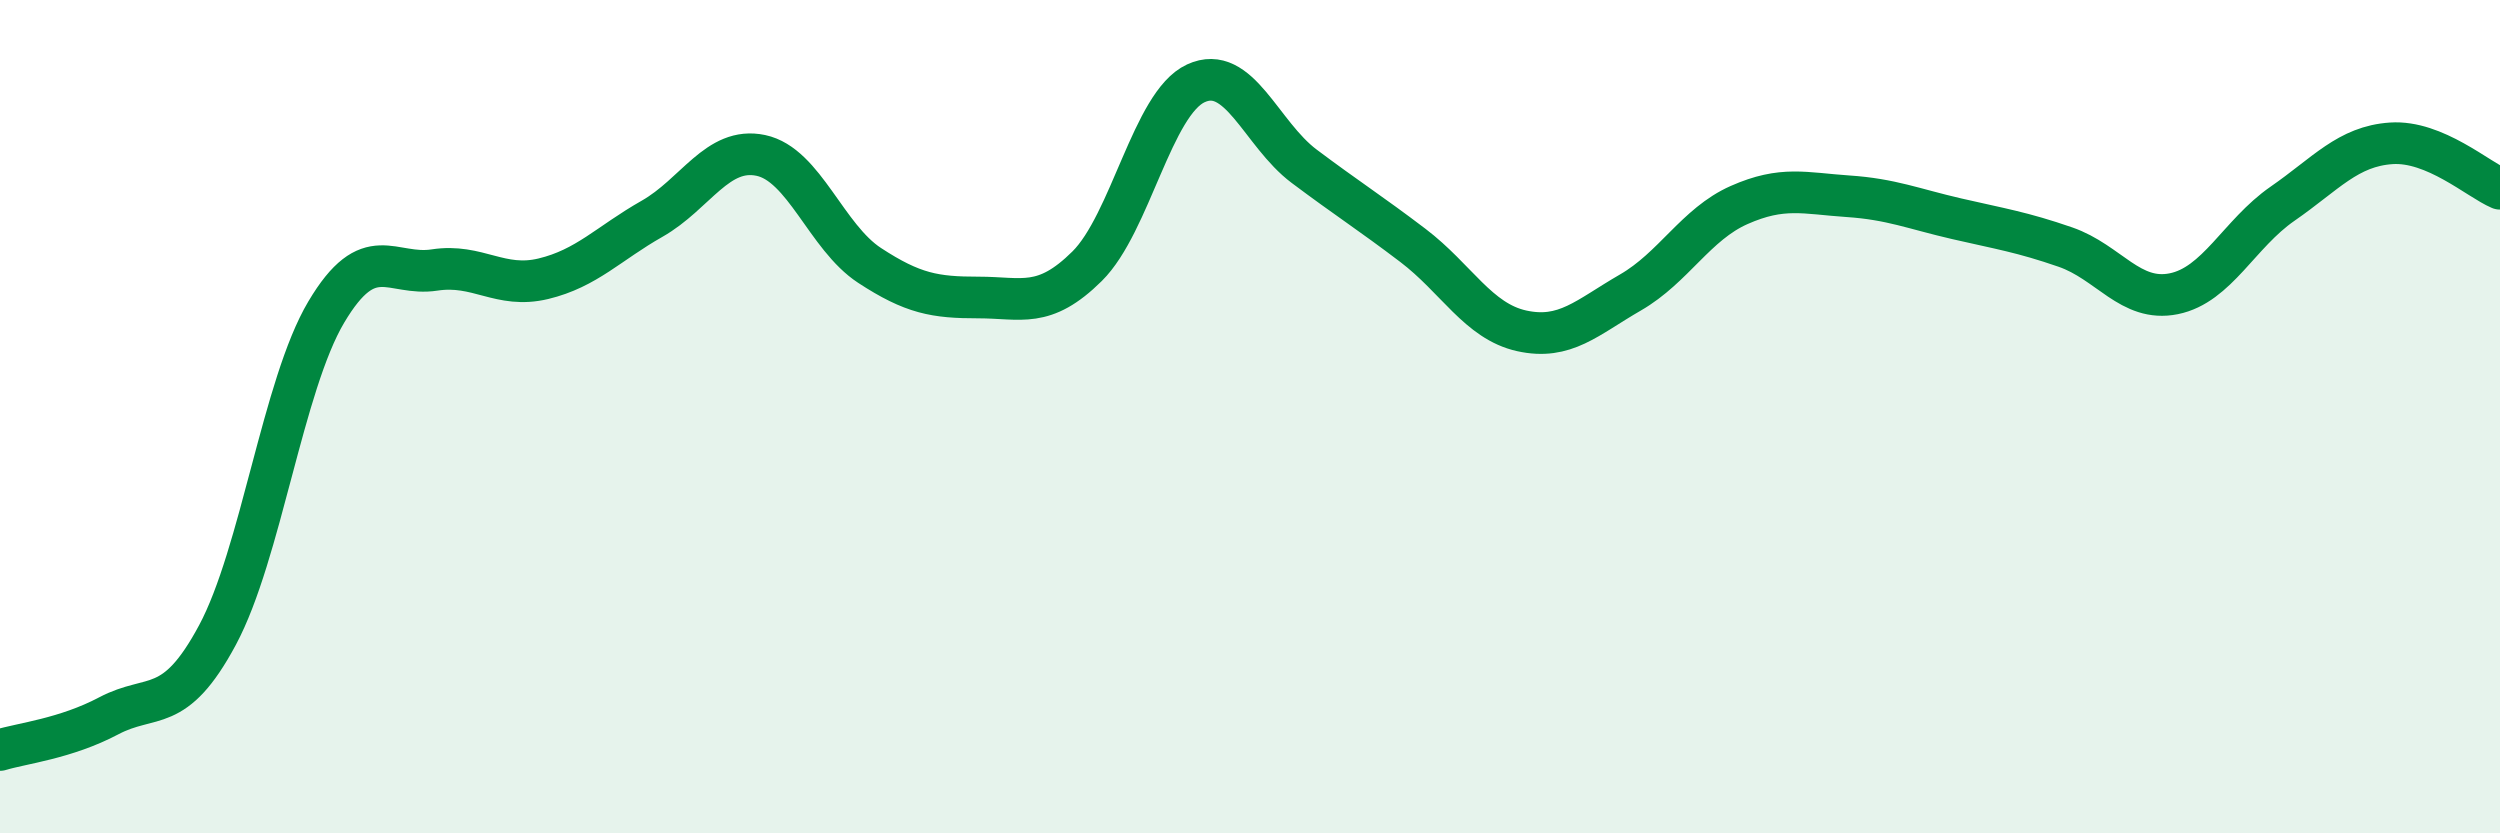
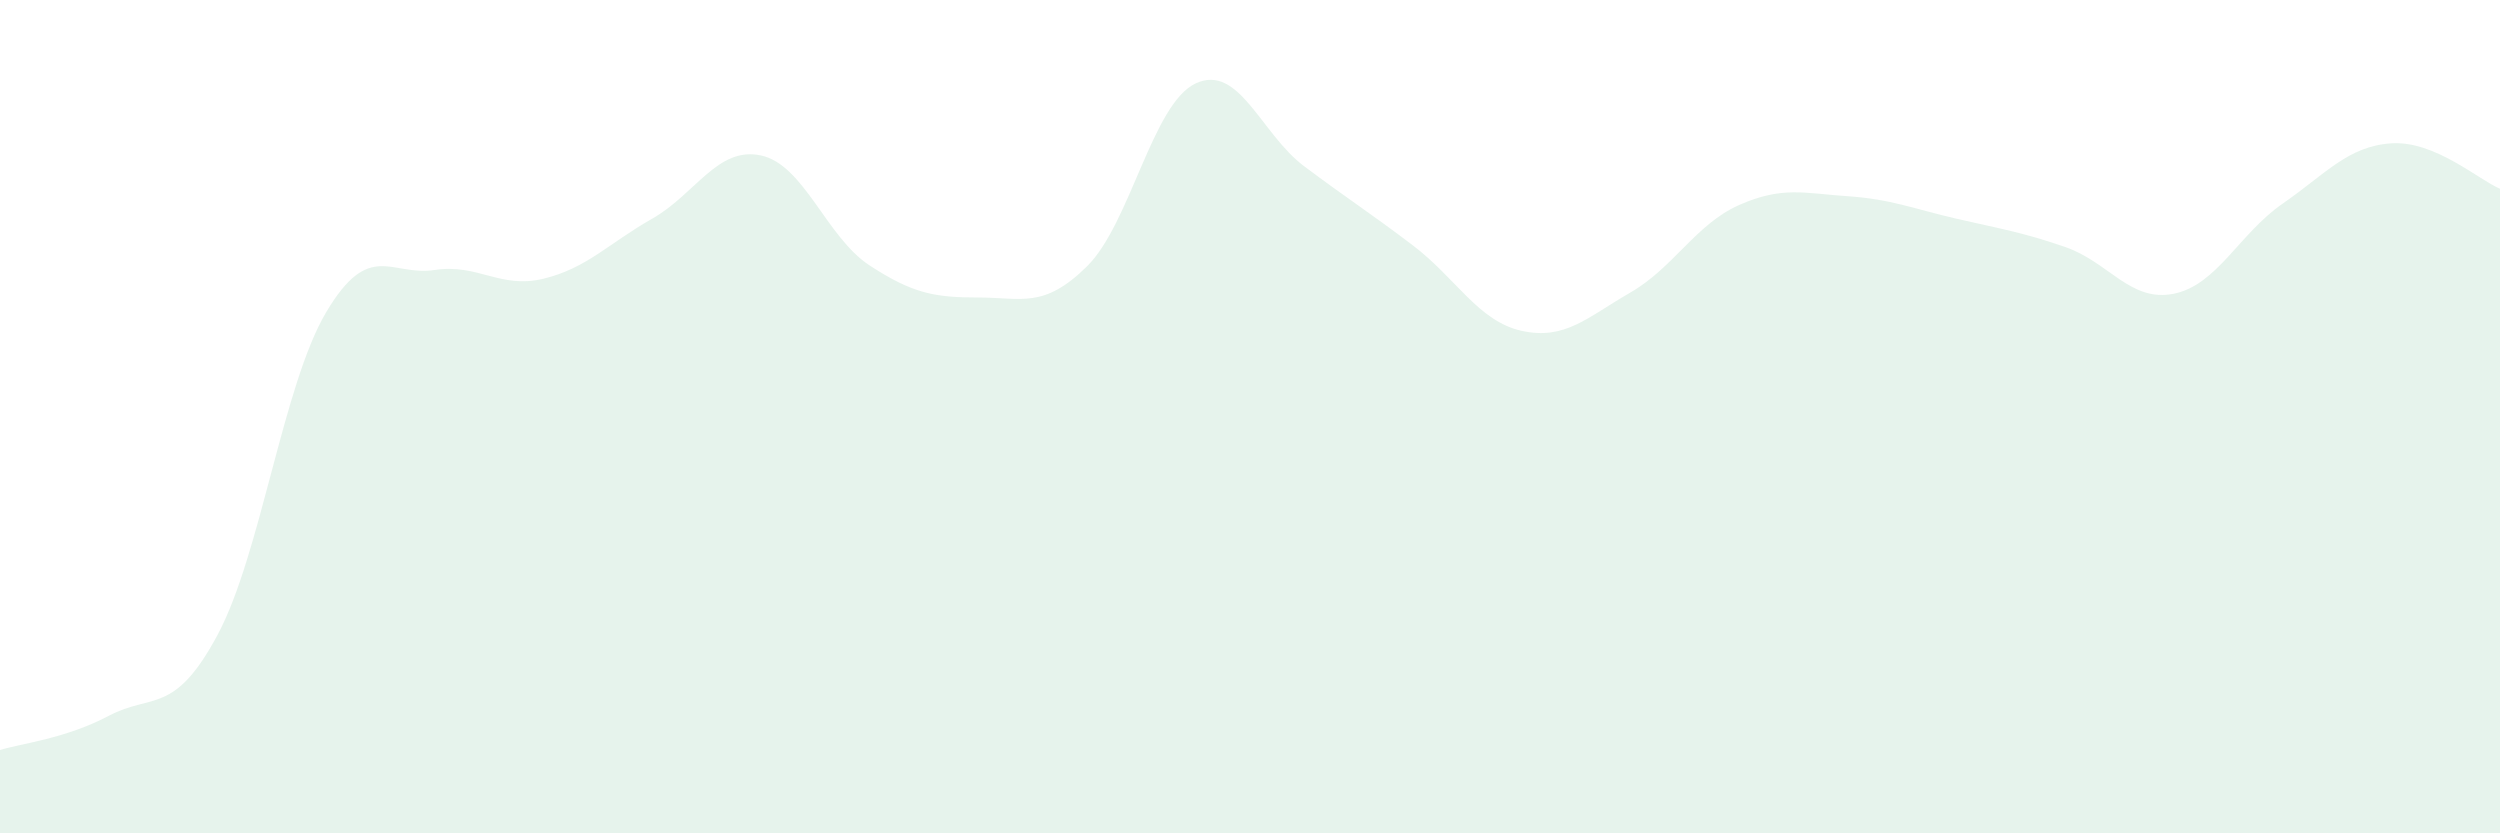
<svg xmlns="http://www.w3.org/2000/svg" width="60" height="20" viewBox="0 0 60 20">
  <path d="M 0,18 C 0.52,17.84 1.57,17.73 2.61,17.18 C 3.65,16.63 4.18,17.18 5.22,15.24 C 6.26,13.3 6.79,9.24 7.83,7.49 C 8.87,5.74 9.39,6.64 10.43,6.48 C 11.47,6.32 12,6.94 13.04,6.69 C 14.08,6.44 14.61,5.84 15.65,5.25 C 16.69,4.66 17.22,3.51 18.26,3.73 C 19.3,3.95 19.83,5.69 20.87,6.37 C 21.91,7.05 22.44,7.14 23.48,7.14 C 24.52,7.14 25.05,7.42 26.09,6.39 C 27.13,5.36 27.66,2.48 28.7,2 C 29.74,1.52 30.26,3.21 31.3,3.99 C 32.34,4.77 32.87,5.1 33.91,5.89 C 34.95,6.68 35.48,7.71 36.52,7.94 C 37.56,8.17 38.09,7.62 39.13,7.02 C 40.17,6.42 40.7,5.38 41.74,4.92 C 42.78,4.46 43.31,4.64 44.35,4.71 C 45.39,4.78 45.92,5.01 46.96,5.25 C 48,5.49 48.53,5.57 49.57,5.93 C 50.61,6.29 51.13,7.26 52.17,7.05 C 53.21,6.84 53.74,5.61 54.78,4.89 C 55.82,4.17 56.35,3.51 57.39,3.44 C 58.43,3.37 59.48,4.31 60,4.53L60 20L0 20Z" fill="#008740" opacity="0.1" stroke-linecap="round" stroke-linejoin="round" />
-   <path d="M 0,18 C 0.52,17.84 1.57,17.73 2.61,17.18 C 3.65,16.63 4.18,17.18 5.22,15.24 C 6.26,13.3 6.79,9.24 7.83,7.49 C 8.87,5.74 9.39,6.64 10.43,6.48 C 11.47,6.32 12,6.94 13.04,6.69 C 14.08,6.44 14.61,5.84 15.65,5.25 C 16.69,4.66 17.22,3.51 18.26,3.73 C 19.3,3.95 19.83,5.69 20.87,6.37 C 21.91,7.05 22.44,7.14 23.48,7.14 C 24.52,7.14 25.05,7.42 26.09,6.39 C 27.13,5.36 27.66,2.48 28.7,2 C 29.74,1.52 30.26,3.21 31.3,3.99 C 32.34,4.77 32.87,5.1 33.91,5.89 C 34.95,6.68 35.48,7.71 36.52,7.94 C 37.56,8.17 38.09,7.62 39.13,7.02 C 40.17,6.42 40.7,5.38 41.74,4.92 C 42.78,4.46 43.31,4.64 44.35,4.71 C 45.39,4.78 45.92,5.01 46.96,5.25 C 48,5.49 48.53,5.57 49.57,5.93 C 50.61,6.29 51.13,7.26 52.17,7.05 C 53.21,6.84 53.74,5.61 54.78,4.89 C 55.82,4.17 56.35,3.51 57.39,3.44 C 58.43,3.37 59.48,4.31 60,4.53" stroke="#008740" stroke-width="1" fill="none" stroke-linecap="round" stroke-linejoin="round" />
</svg>